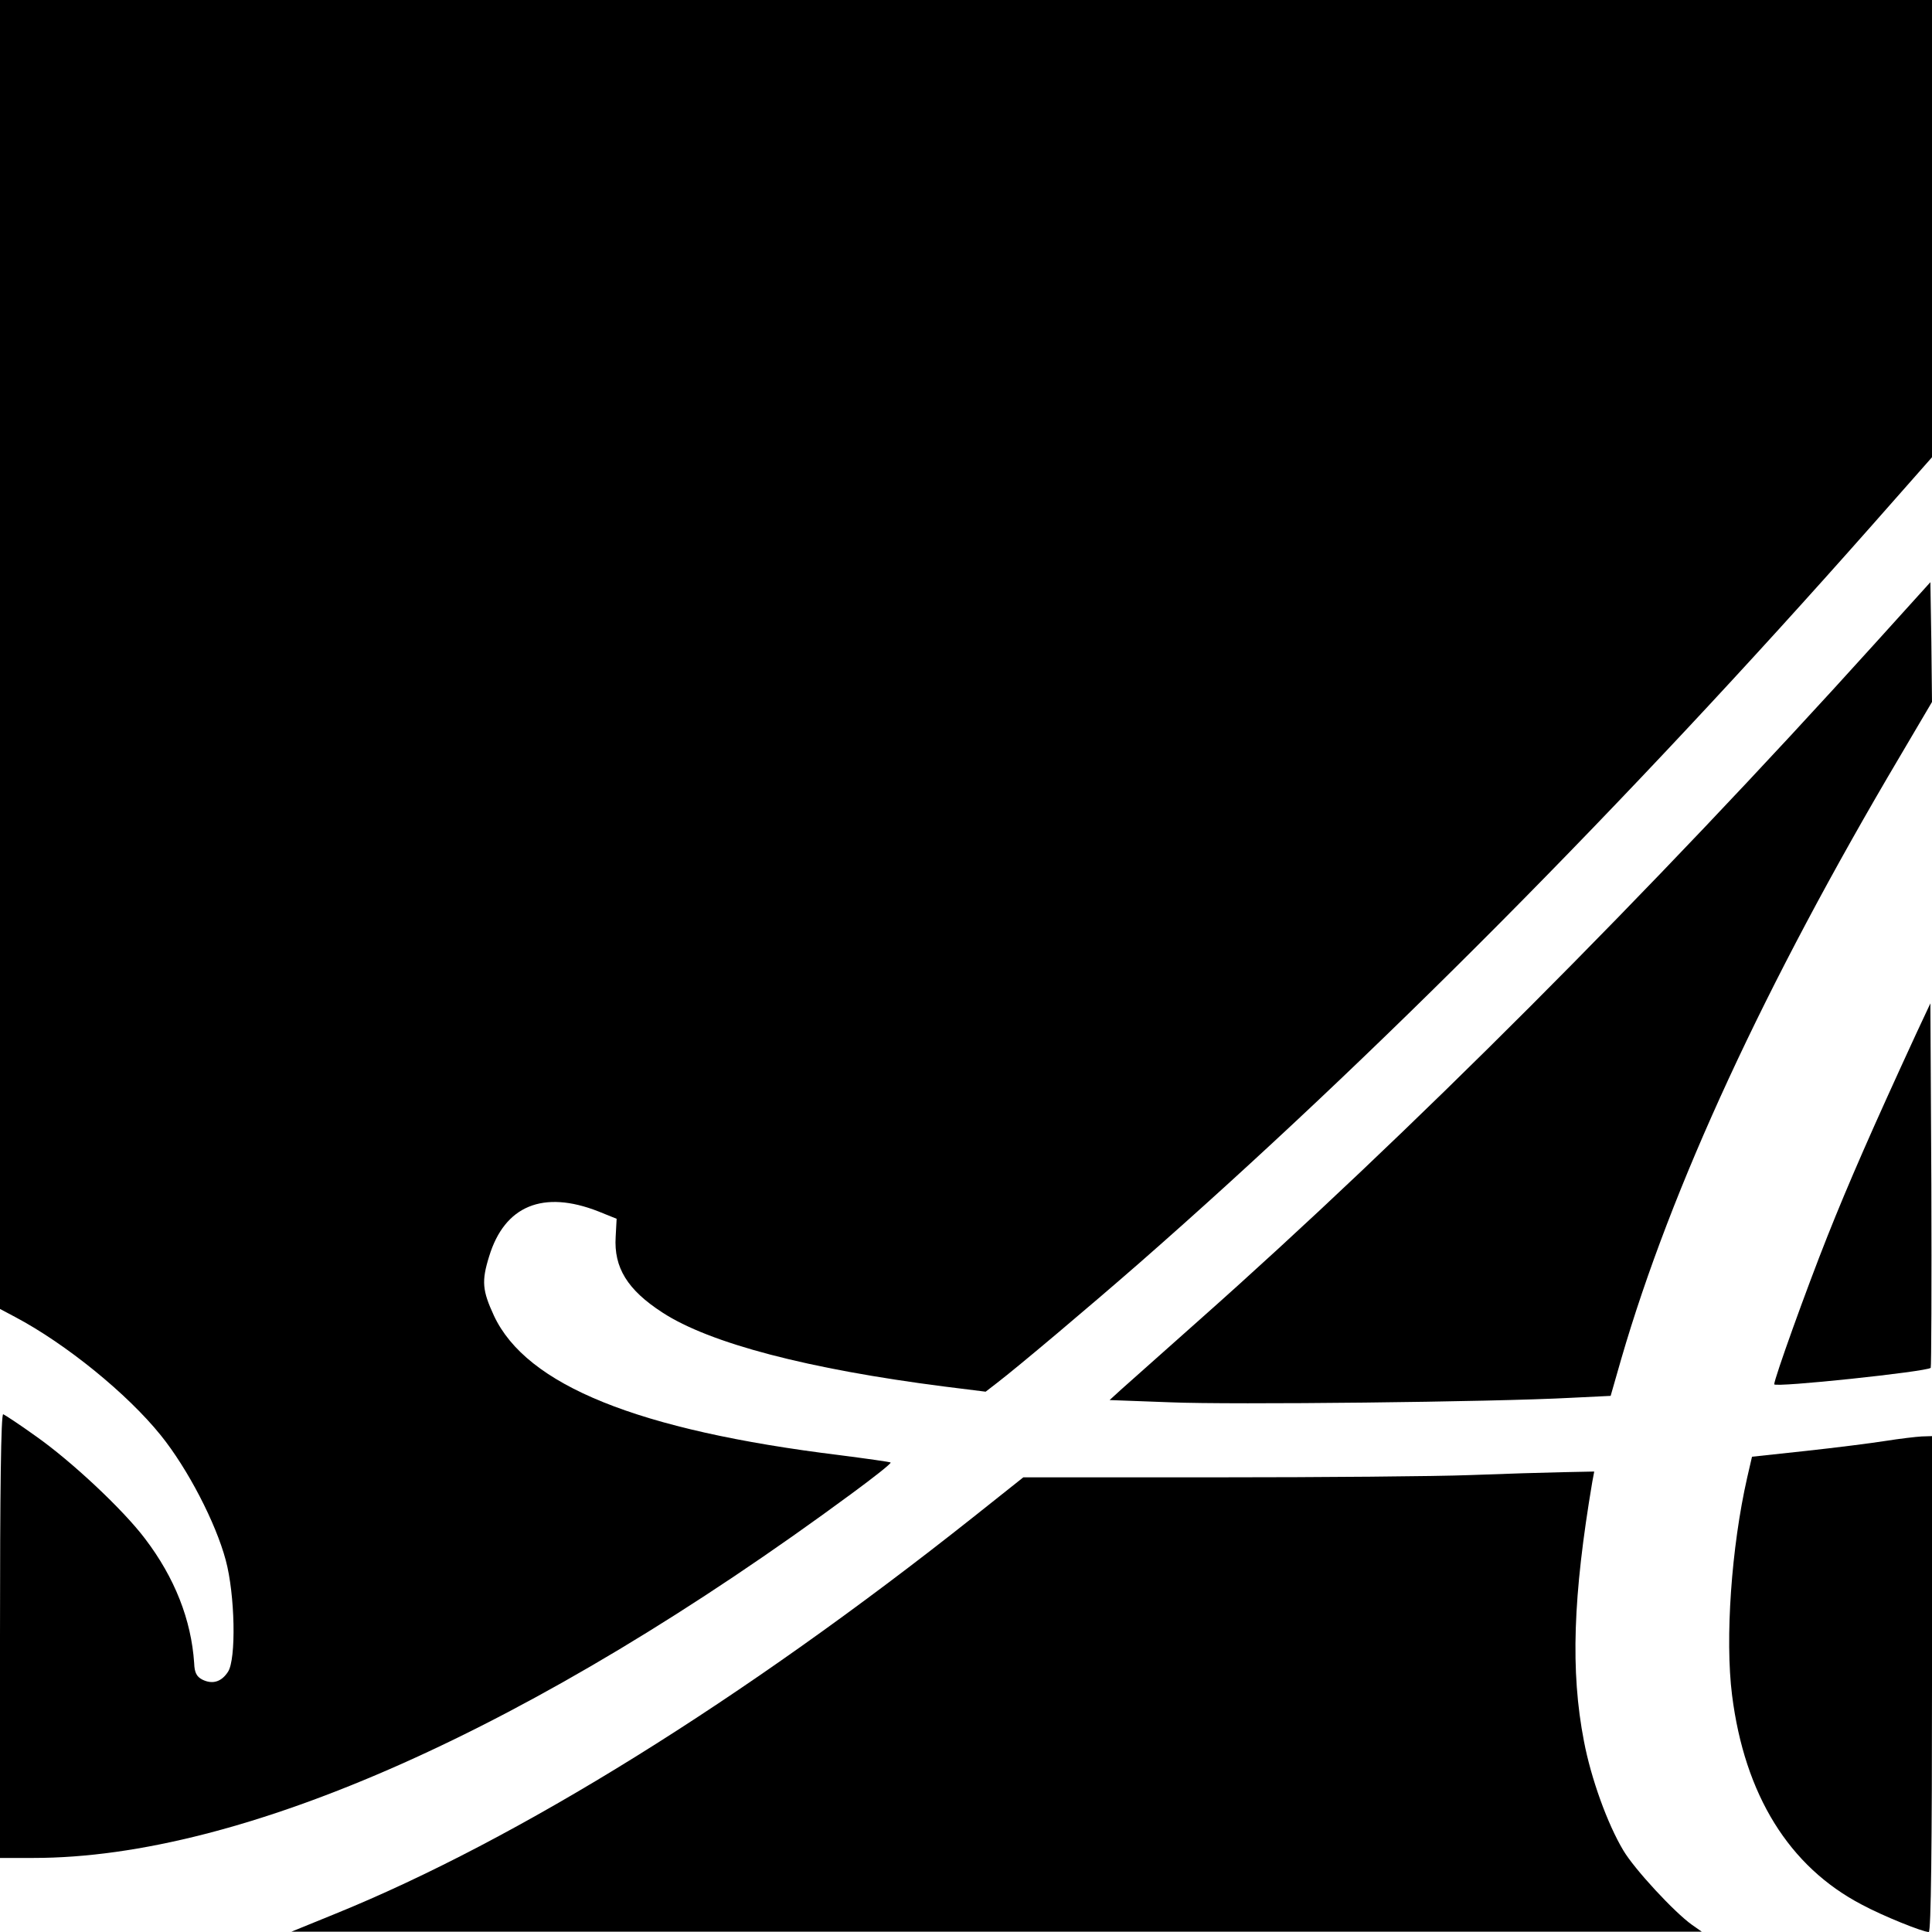
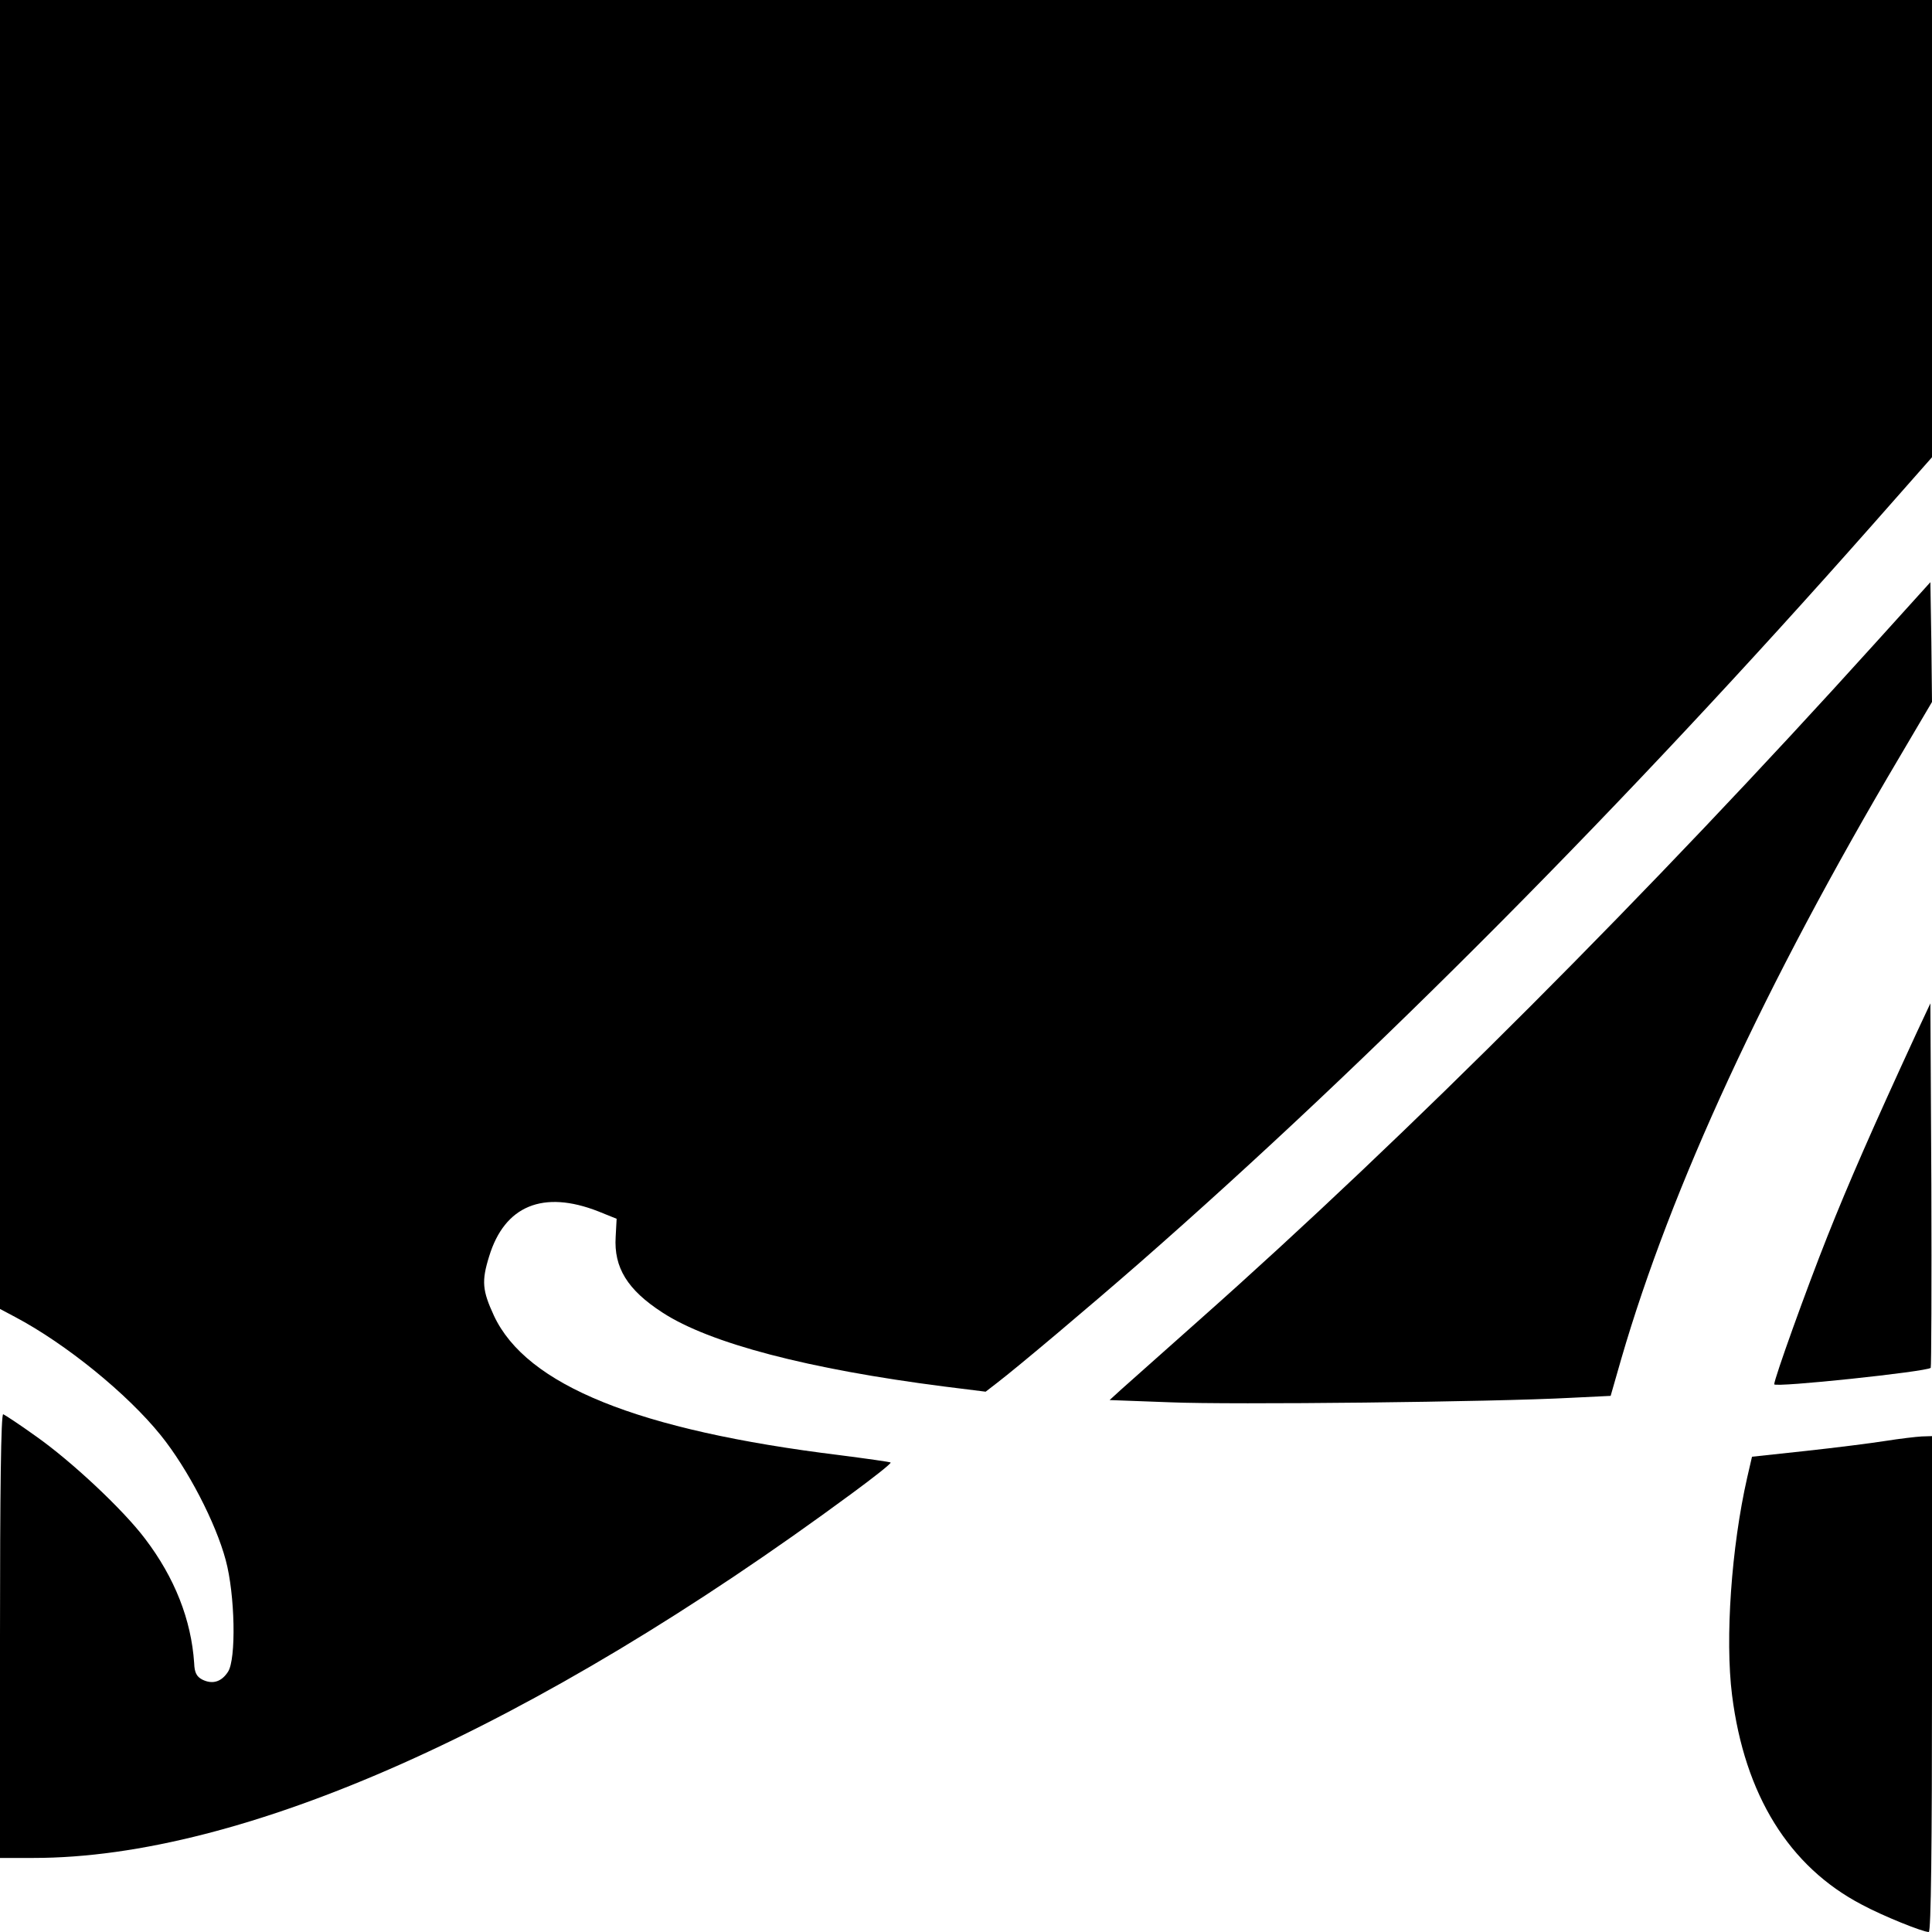
<svg xmlns="http://www.w3.org/2000/svg" version="1.0" width="600pt" height="600pt" viewBox="0 0 600 600" preserveAspectRatio="xMidYMid meet">
  <g transform="translate(0,600) scale(0.1,-0.1)" fill="#000000" stroke="none">
    <path d="M0 3967 l0 -2032 47 -25 c157 -83 348 -238 452 -367 84 -104 171 -272 202 -388 29 -107 33 -308 7 -347 -20 -31 -48 -40 -80 -24 -17 9 -24 21 -25 51 -9 134 -60 265 -153 387 -68 90 -228 240 -339 318 -50 36 -96 66 -101 68 -7 2 -10 -241 -10 -687 l0 -691 104 0 c650 0 1552 402 2543 1133 68 50 121 92 119 95 -2 2 -74 12 -159 23 -626 77 -972 217 -1073 433 -36 78 -39 107 -15 184 48 158 168 207 339 140 l57 -23 -3 -56 c-6 -96 37 -165 145 -235 147 -96 454 -176 876 -230 l128 -16 35 27 c64 49 286 236 444 374 725 635 1505 1420 2273 2289 l187 212 0 710 0 710 -3000 0 -3000 0 0 -2033z" />
    <path d="M5825 4004 c-701 -776 -1456 -1532 -2100 -2103 -115 -102 -225 -200 -244 -217 l-35 -32 189 -7 c188 -8 1004 1 1244 14 l123 6 33 115 c155 533 446 1163 866 1872 l99 168 -2 186 -3 186 -170 -188z" />
    <path d="M5951 2790 c-136 -295 -210 -464 -276 -630 -66 -166 -165 -442 -165 -459 0 -11 473 39 486 51 2 3 3 258 2 568 l-3 564 -44 -94z" />
    <path d="M5855 1525 c-44 -7 -155 -21 -247 -31 l-167 -18 -15 -65 c-49 -216 -69 -500 -47 -675 39 -310 177 -533 403 -651 65 -35 189 -85 208 -85 7 0 10 275 10 770 l0 770 -32 -1 c-18 -1 -69 -7 -113 -14z" />
-     <path d="M4565 1419 c-104 -4 -459 -7 -788 -7 l-599 0 -156 -124 c-715 -567 -1413 -1001 -1982 -1232 l-135 -55 2190 0 2190 0 -30 21 c-55 39 -180 174 -214 232 -49 82 -100 223 -122 339 -42 217 -34 450 26 805 l6 32 -98 -2 c-54 -1 -183 -5 -288 -9z" />
  </g>
</svg>